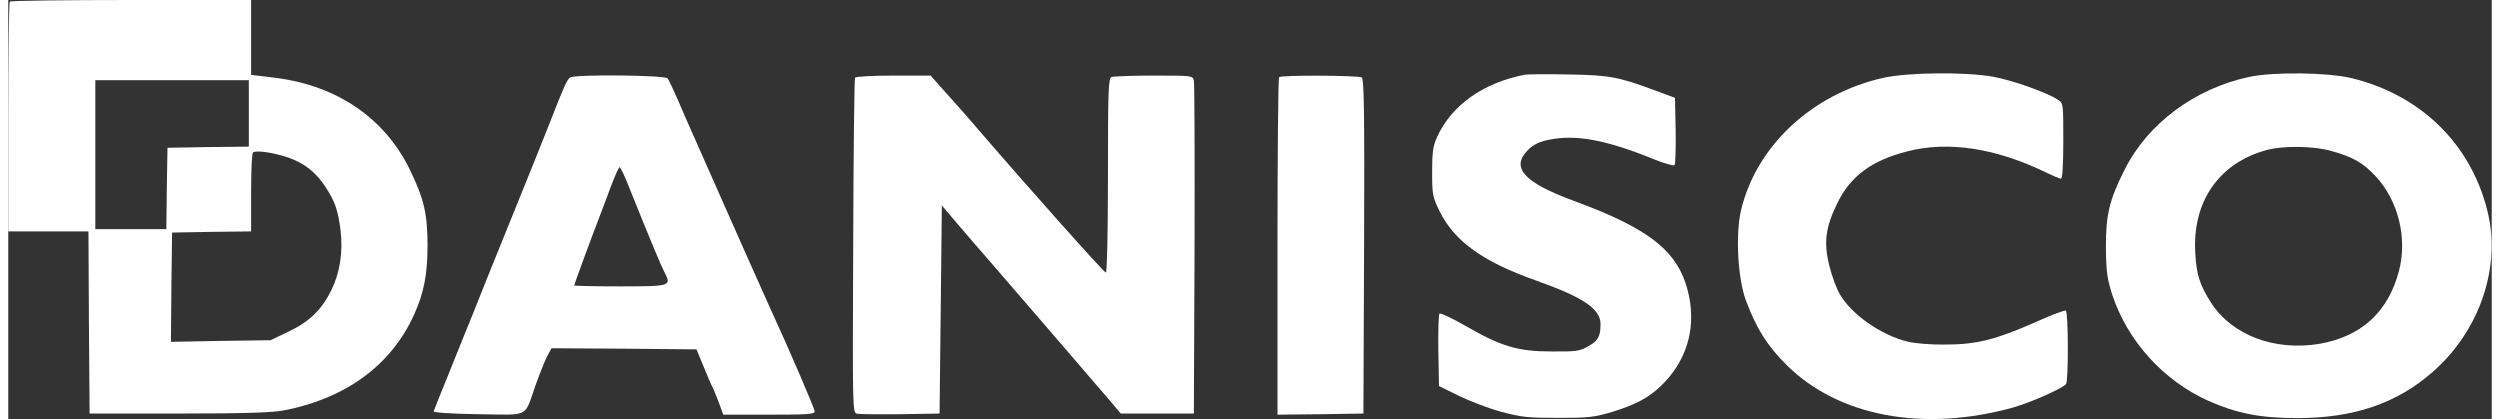
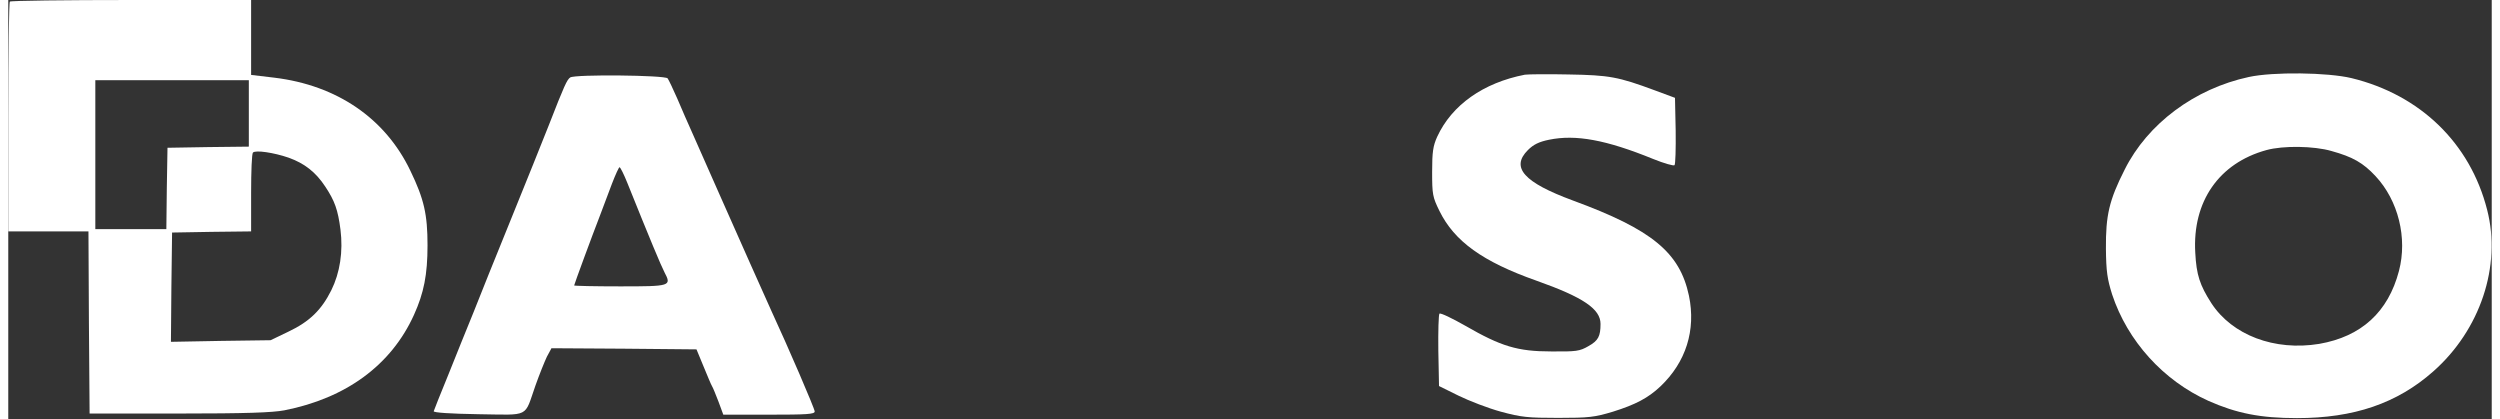
<svg xmlns="http://www.w3.org/2000/svg" version="1.0" width="161" height="27" viewBox="0 0 1084 183" preserveAspectRatio="xMidYMid meet">
  <rect x="0" y="0" width="1084" height="183" fill="#333333" stroke="none" />
  <g transform="translate(0,183) scale(0.1,-0.1)" fill="#ffffff" stroke="none">
    <path d="M7 1823 c-4 -3 -7 -231 -7 -505 l0 -498 175 0 175 0 2 -397 3 -398 390 0 c289 0 408 4 460 14 270 53 467 198 566 417 43 95 59 175 59 303 0 135 -15 202 -75 326 -109 228 -320 373 -594 406 l-101 12 0 164 0 163 -523 0 c-288 0 -527 -3 -530 -7z m1043 -488 l0 -145 -177 -2 -178 -3 -3 -177 -2 -178 -155 0 -155 0 0 325 0 325 335 0 335 0 0 -145z m173 -193 c70 -25 119 -63 161 -127 41 -62 55 -101 66 -187 12 -96 -2 -188 -40 -265 -43 -86 -95 -137 -188 -181 l-77 -37 -218 -3 -217 -4 2 239 3 238 173 3 172 2 0 169 c0 92 3 171 8 175 11 12 91 0 155 -22z" />
    <path d="M6620 1504 c-181 -35 -319 -132 -383 -271 -18 -40 -22 -66 -22 -153 0 -99 2 -110 32 -171 65 -132 188 -221 423 -304 206 -73 280 -124 280 -189 0 -54 -10 -73 -53 -97 -38 -22 -53 -24 -162 -23 -147 0 -219 22 -375 112 -58 33 -108 57 -113 53 -4 -4 -6 -77 -5 -162 l3 -154 85 -42 c47 -23 130 -55 185 -70 89 -24 117 -27 250 -27 135 0 159 3 239 27 99 31 154 60 207 110 112 106 156 246 125 396 -40 189 -161 289 -507 416 -214 79 -272 144 -196 220 24 24 48 36 92 45 116 24 249 0 455 -84 47 -19 89 -31 93 -27 4 4 6 72 5 151 l-3 143 -89 33 c-159 59 -198 66 -376 69 -91 2 -176 1 -190 -1z" />
-     <path d="M8183 1490 c-310 -70 -554 -298 -620 -579 -24 -105 -14 -295 21 -391 46 -123 93 -199 180 -285 226 -223 595 -292 986 -184 80 23 220 85 232 103 11 16 10 314 -1 320 -5 3 -64 -19 -132 -50 -172 -76 -258 -98 -394 -98 -61 -1 -135 5 -165 13 -115 28 -244 118 -295 206 -14 23 -35 79 -46 124 -26 102 -17 170 36 277 57 116 150 184 303 223 180 47 390 14 609 -93 29 -14 57 -26 63 -26 6 0 10 61 10 165 0 162 0 165 -24 180 -49 32 -199 85 -282 100 -124 22 -374 19 -481 -5z" />
    <path d="M9780 1494 c-237 -51 -442 -204 -542 -404 -68 -134 -83 -200 -82 -345 1 -100 6 -133 27 -200 67 -203 223 -376 421 -465 122 -54 226 -75 386 -75 248 0 437 64 595 204 205 181 298 460 235 705 -74 291 -292 502 -592 575 -104 25 -342 28 -448 5z m360 -323 c94 -26 139 -52 193 -110 99 -106 140 -270 102 -414 -47 -179 -164 -286 -348 -318 -195 -32 -380 38 -471 178 -50 78 -65 123 -70 220 -13 223 103 391 311 448 73 20 207 18 283 -4z" />
    <path d="M2453 1492 c-14 -9 -26 -35 -93 -207 -26 -66 -100 -250 -165 -410 -65 -159 -139 -344 -165 -410 -27 -66 -76 -187 -109 -270 -34 -82 -62 -154 -64 -160 -1 -6 70 -11 195 -13 228 -3 199 -17 249 125 17 48 40 105 50 126 l20 37 316 -2 317 -3 31 -75 c17 -41 33 -80 37 -86 4 -6 16 -36 28 -67 l21 -57 200 0 c165 0 199 2 199 14 0 12 -115 279 -190 441 -29 64 -141 315 -225 505 -42 96 -94 213 -115 260 -21 47 -53 119 -70 160 -18 41 -37 81 -42 88 -12 14 -403 18 -425 4z m249 -460 c100 -249 147 -361 162 -390 32 -61 28 -62 -194 -62 -110 0 -200 2 -200 4 0 4 78 216 113 306 14 36 37 98 52 138 15 39 30 72 33 72 4 0 19 -31 34 -68z" />
-     <path d="M3696 1491 c-3 -5 -7 -336 -8 -735 -3 -720 -3 -727 17 -732 11 -2 97 -3 190 -2 l170 3 5 454 5 454 75 -88 c41 -48 95 -111 120 -139 109 -126 480 -556 530 -615 l56 -66 159 0 160 0 3 715 c1 393 0 725 -3 738 -5 22 -7 22 -174 22 -93 0 -176 -3 -185 -6 -14 -5 -16 -53 -16 -430 0 -250 -4 -424 -9 -424 -8 0 -340 372 -566 635 -38 45 -99 113 -135 153 l-64 72 -162 0 c-90 0 -165 -4 -168 -9z" />
-     <path d="M5547 1493 c-4 -3 -7 -336 -7 -740 l0 -733 188 2 187 3 3 729 c2 577 0 731 -10 738 -16 9 -352 11 -361 1z" />
  </g>
</svg>